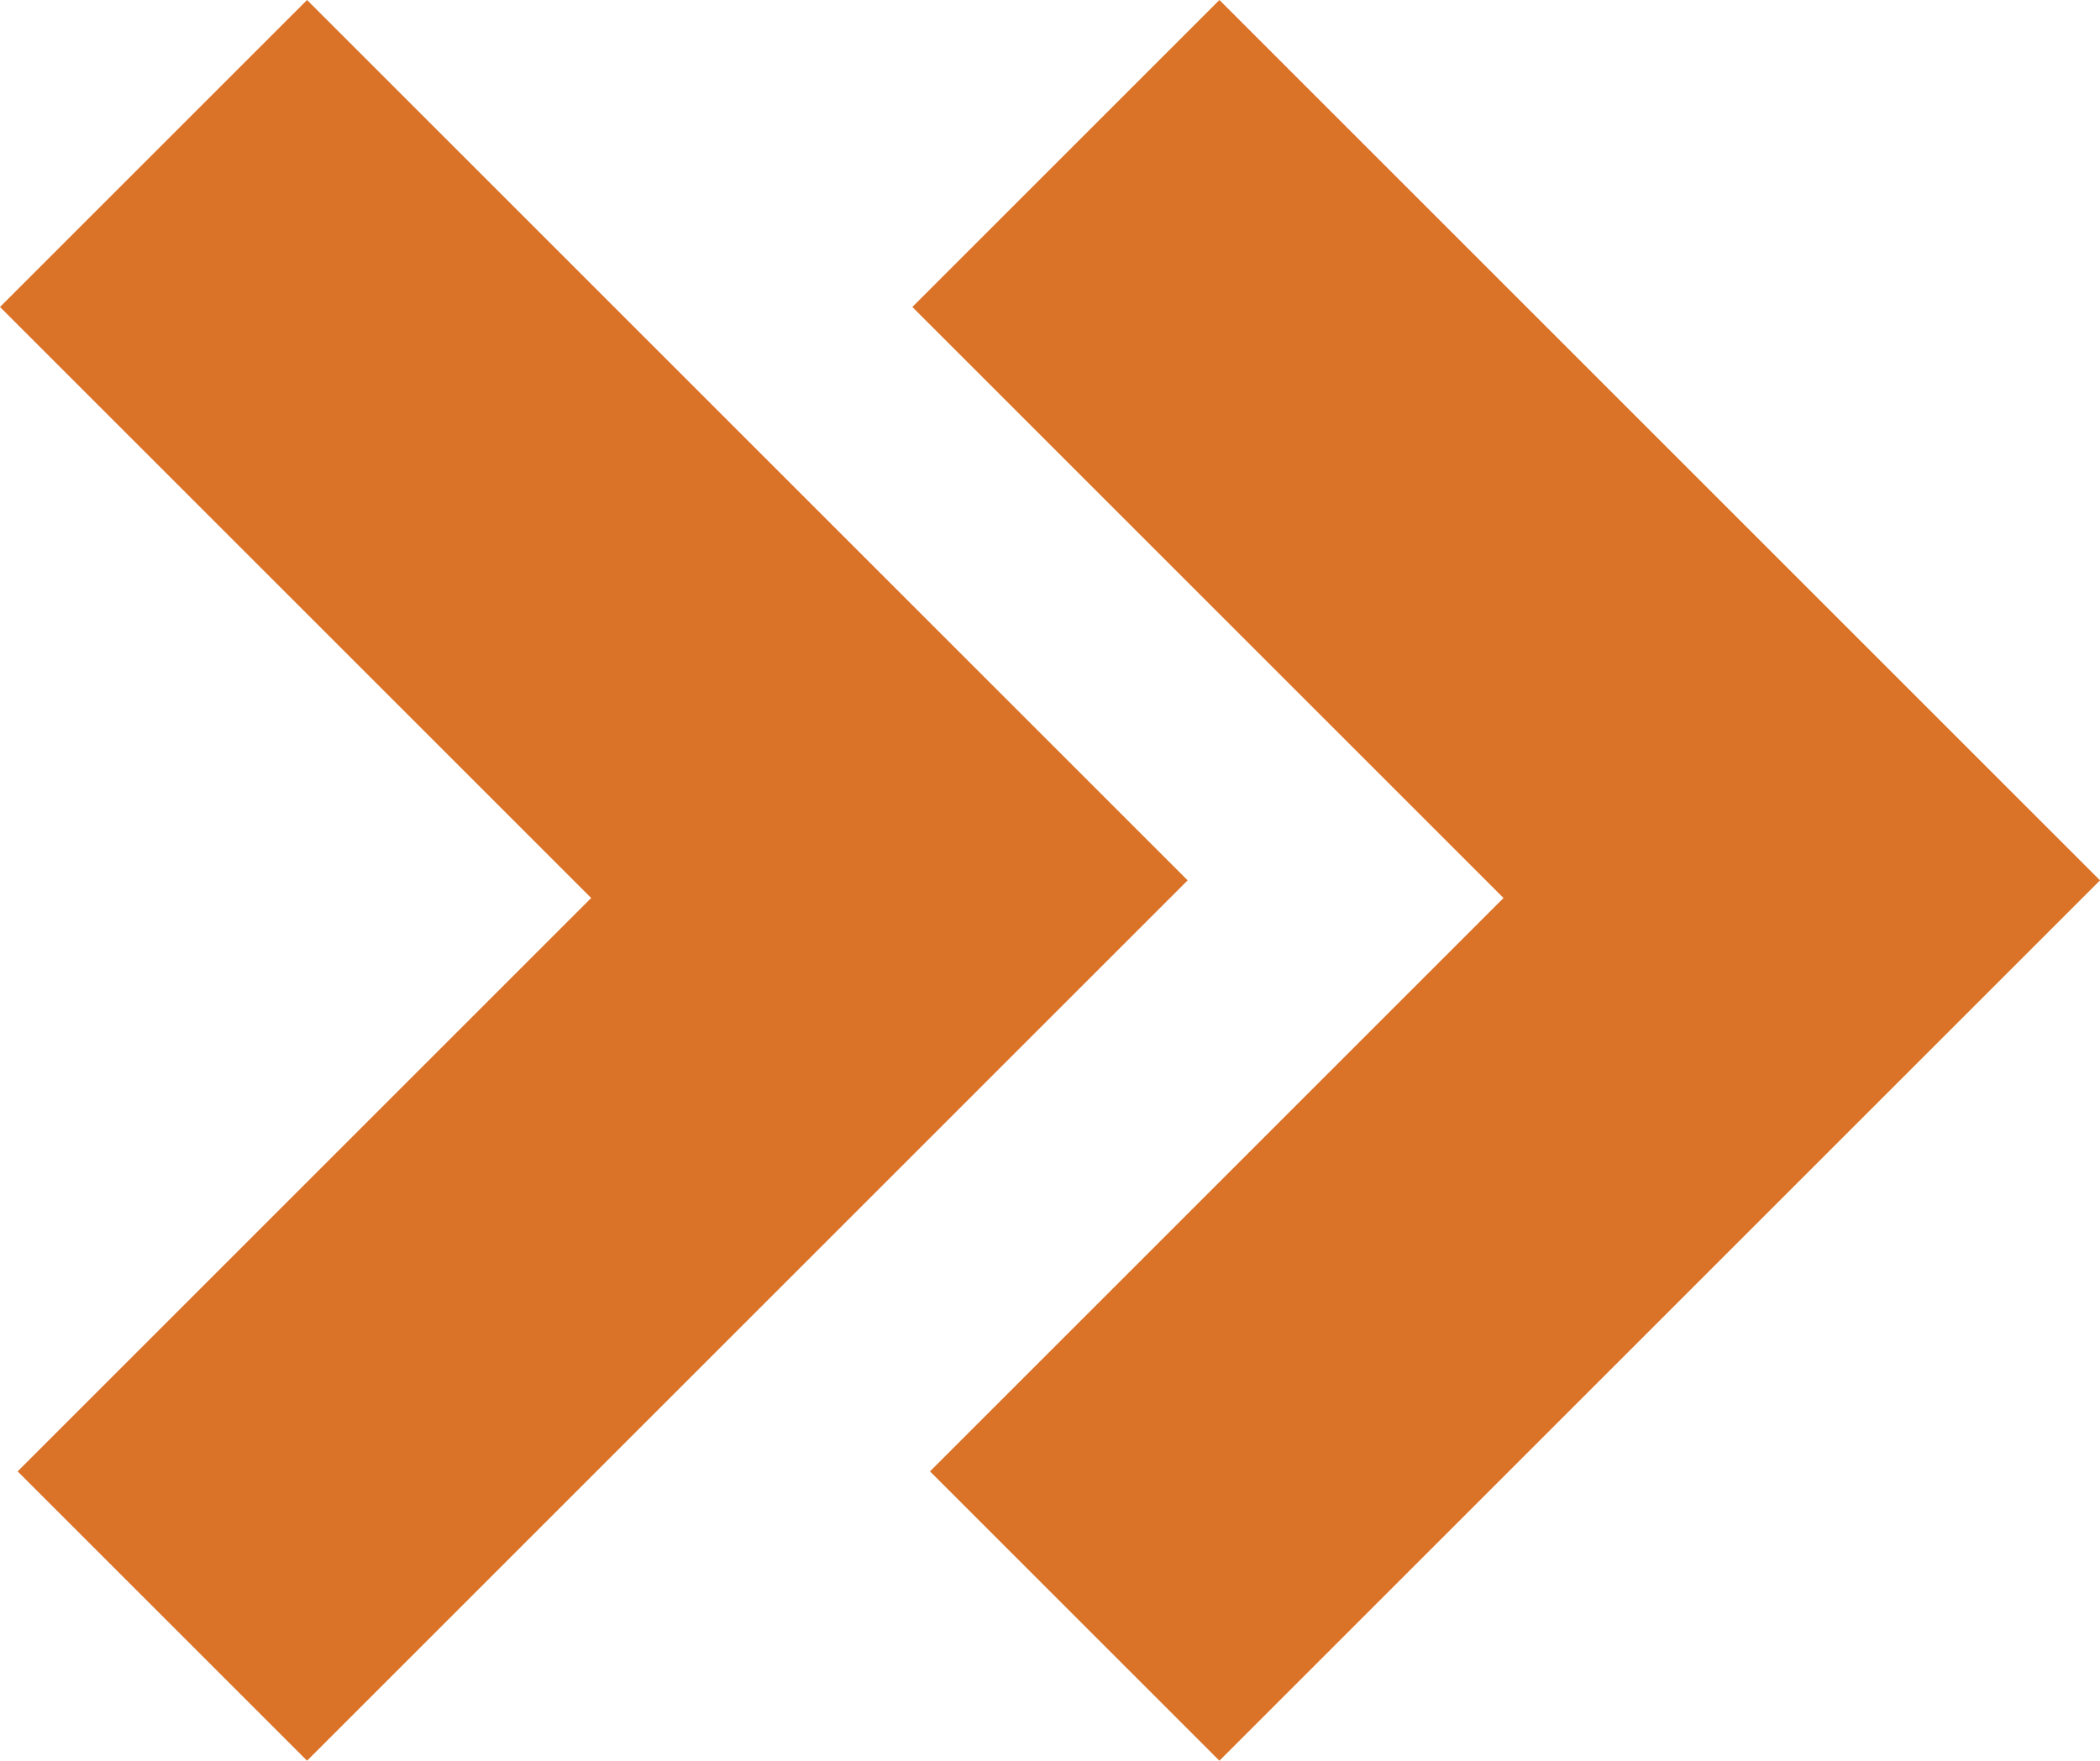
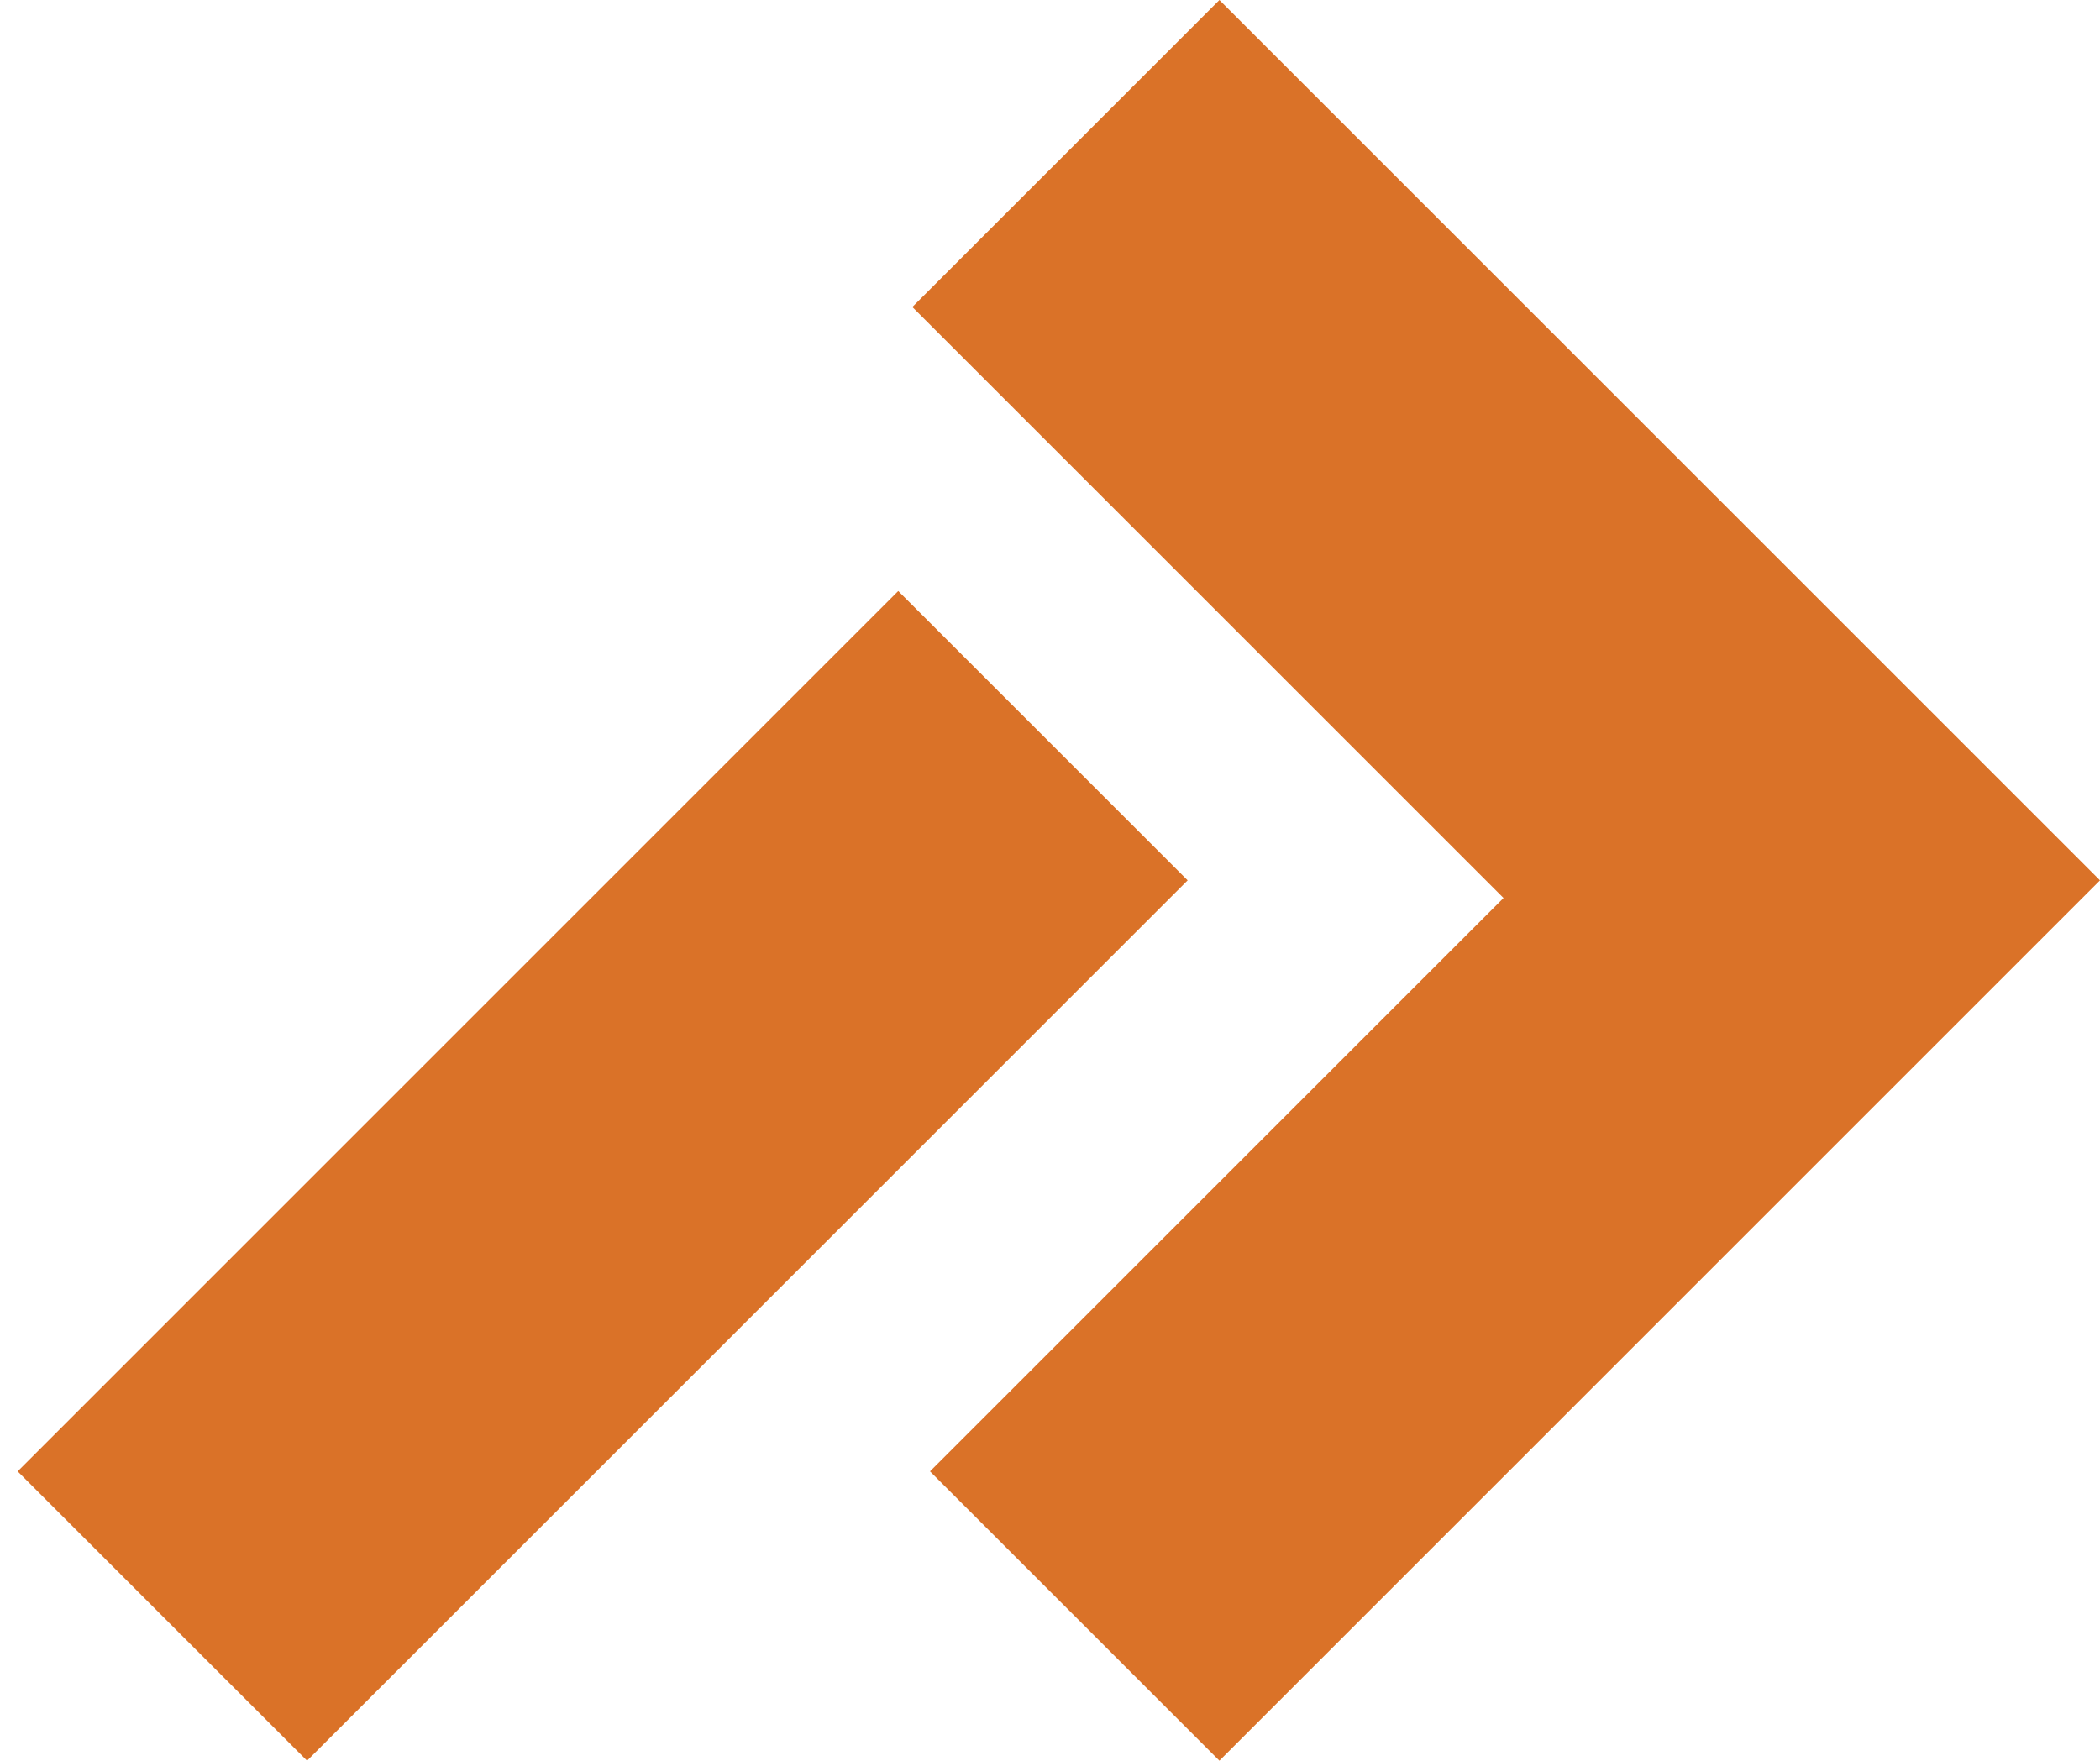
<svg xmlns="http://www.w3.org/2000/svg" version="1.1" id="圖層_1" x="0px" y="0px" viewBox="0 0 119 99.8" style="enable-background:new 0 0 119 99.8;" xml:space="preserve">
  <style type="text/css">
	.st0{fill:#DA7228;}
</style>
-   <path class="st0" d="M119,49.9L69.1,99.8L52.7,83.4l32.5-32.5L51.7,17.4L69.1,0L119,49.9z M17.4,0L0,17.4l33.5,33.5L1,83.4  l16.4,16.4l49.9-49.9L17.4,0z" />
+   <path class="st0" d="M119,49.9L69.1,99.8L52.7,83.4l32.5-32.5L51.7,17.4L69.1,0L119,49.9z M17.4,0l33.5,33.5L1,83.4  l16.4,16.4l49.9-49.9L17.4,0z" />
</svg>